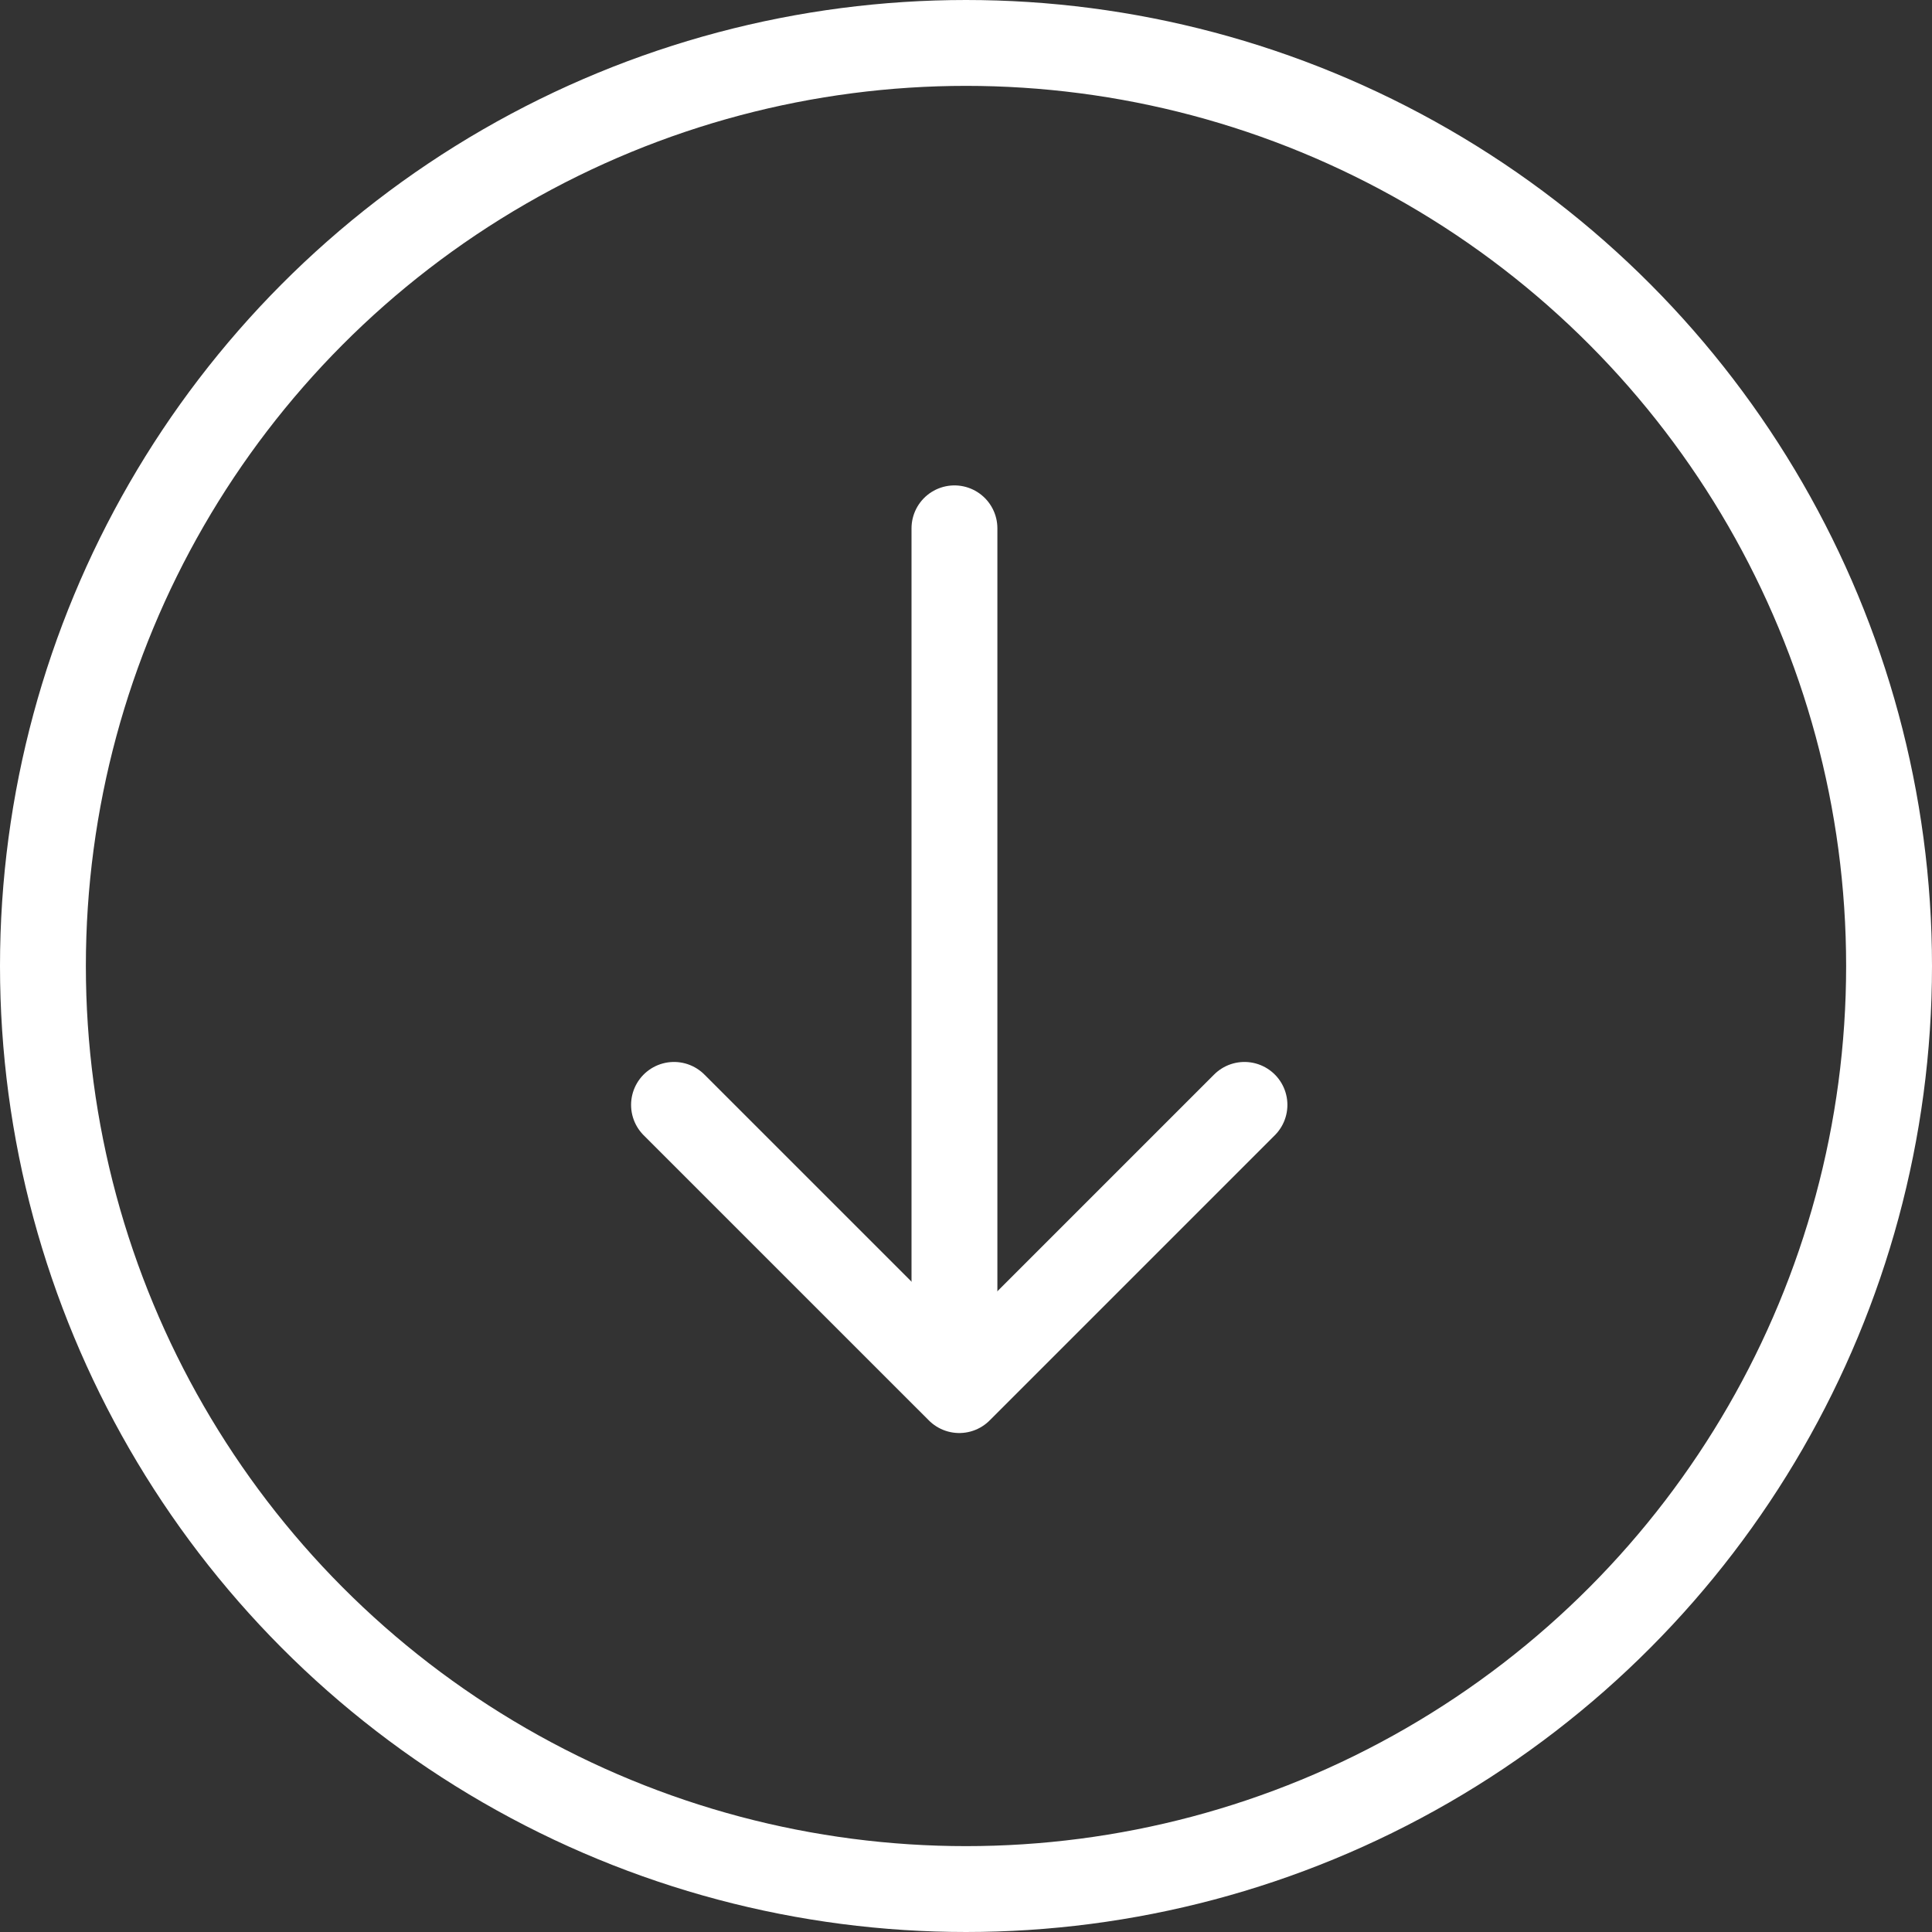
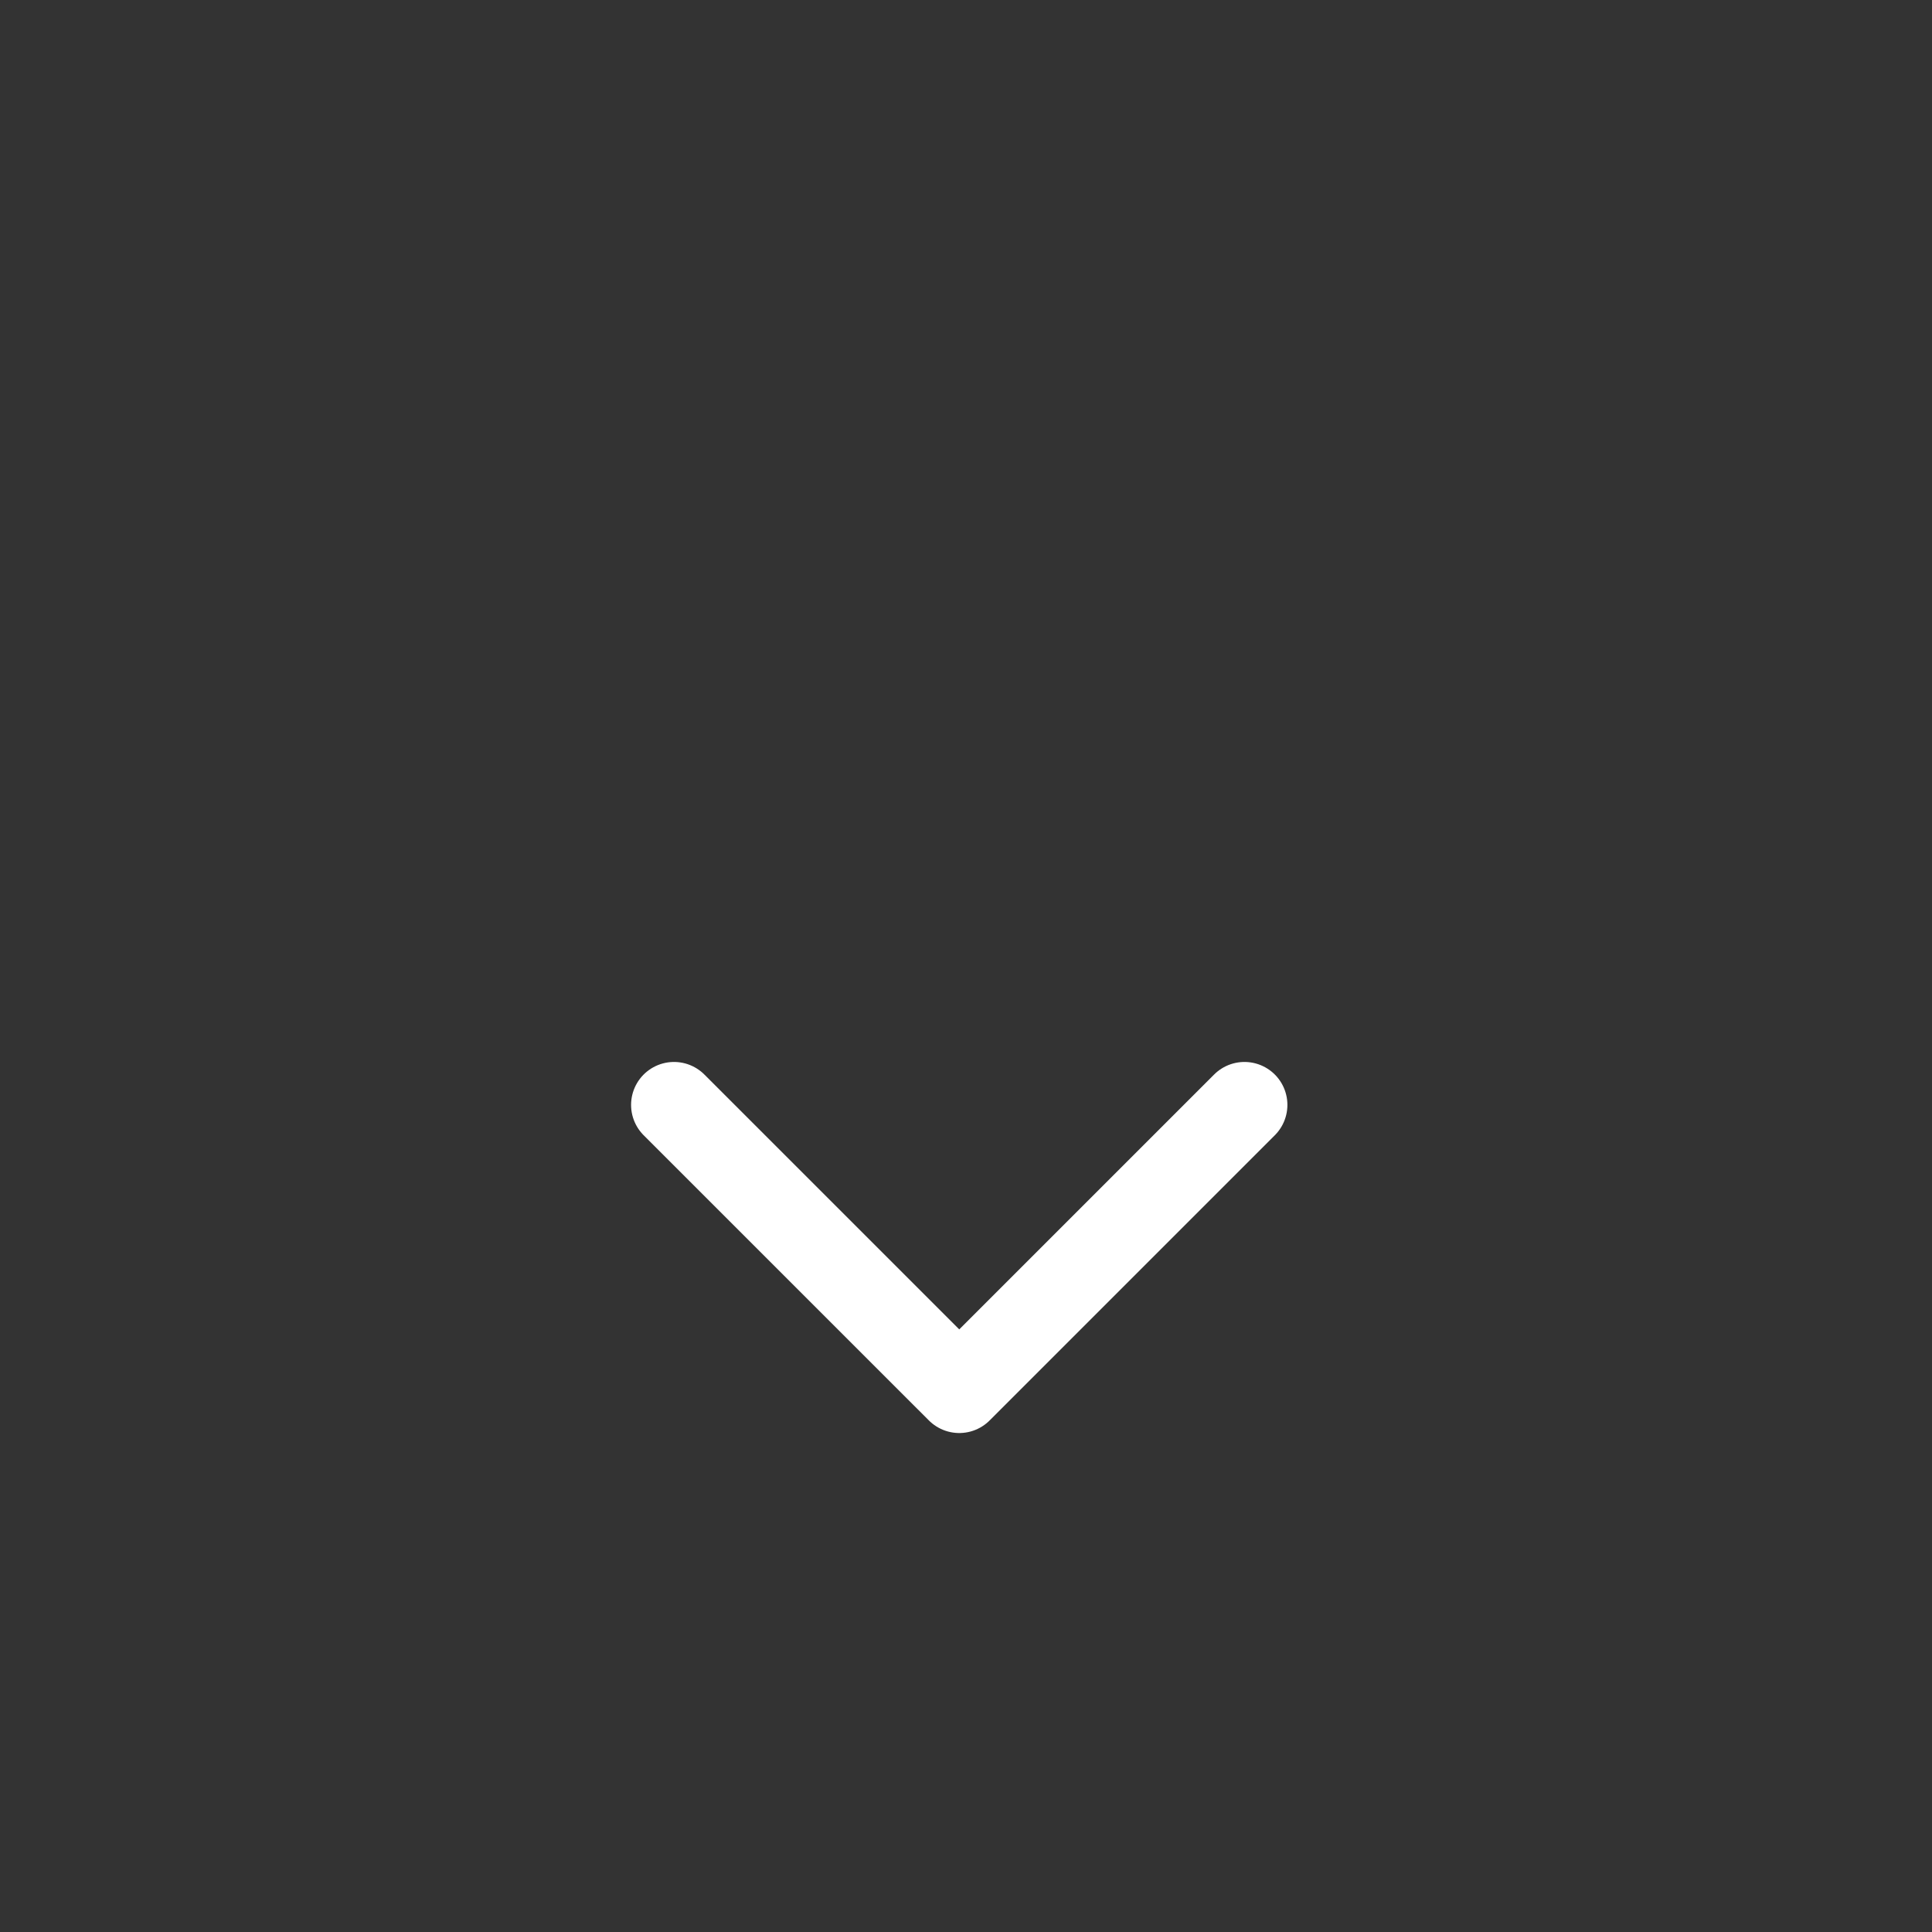
<svg xmlns="http://www.w3.org/2000/svg" width="45" height="45" viewBox="0 0 45 45">
  <rect x="0" y="0" width="45" height="45" fill="#333333" stroke="none" />
  <g id="Asset_arrow" transform="translate(-320.315 -599.315)">
    <g id="Elipse_28" data-name="Elipse 28" transform="translate(320.315 599.315)" fill="none" stroke="#fff" stroke-width="2">
-       <circle cx="22.5" cy="22.5" r="22.5" stroke="none" />
-       <circle cx="22.5" cy="22.5" r="21.5" fill="none" />
-     </g>
+       </g>
    <g id="Grupo_49" data-name="Grupo 49" transform="translate(336.014 611.622)">
-       <path id="Trazado_60" data-name="Trazado 60" d="M6182.39,2358.5v19.926" transform="translate(-6175.858 -2358.501)" fill="none" stroke="#fff" stroke-linecap="round" stroke-width="2" />
      <path id="Trazado_61" data-name="Trazado 61" d="M6177.417,2368.78l6.644,6.643,6.643-6.643" transform="translate(-6177.417 -2355.352)" fill="none" stroke="#fff" stroke-linecap="round" stroke-linejoin="round" stroke-width="2" />
    </g>
  </g>
</svg>